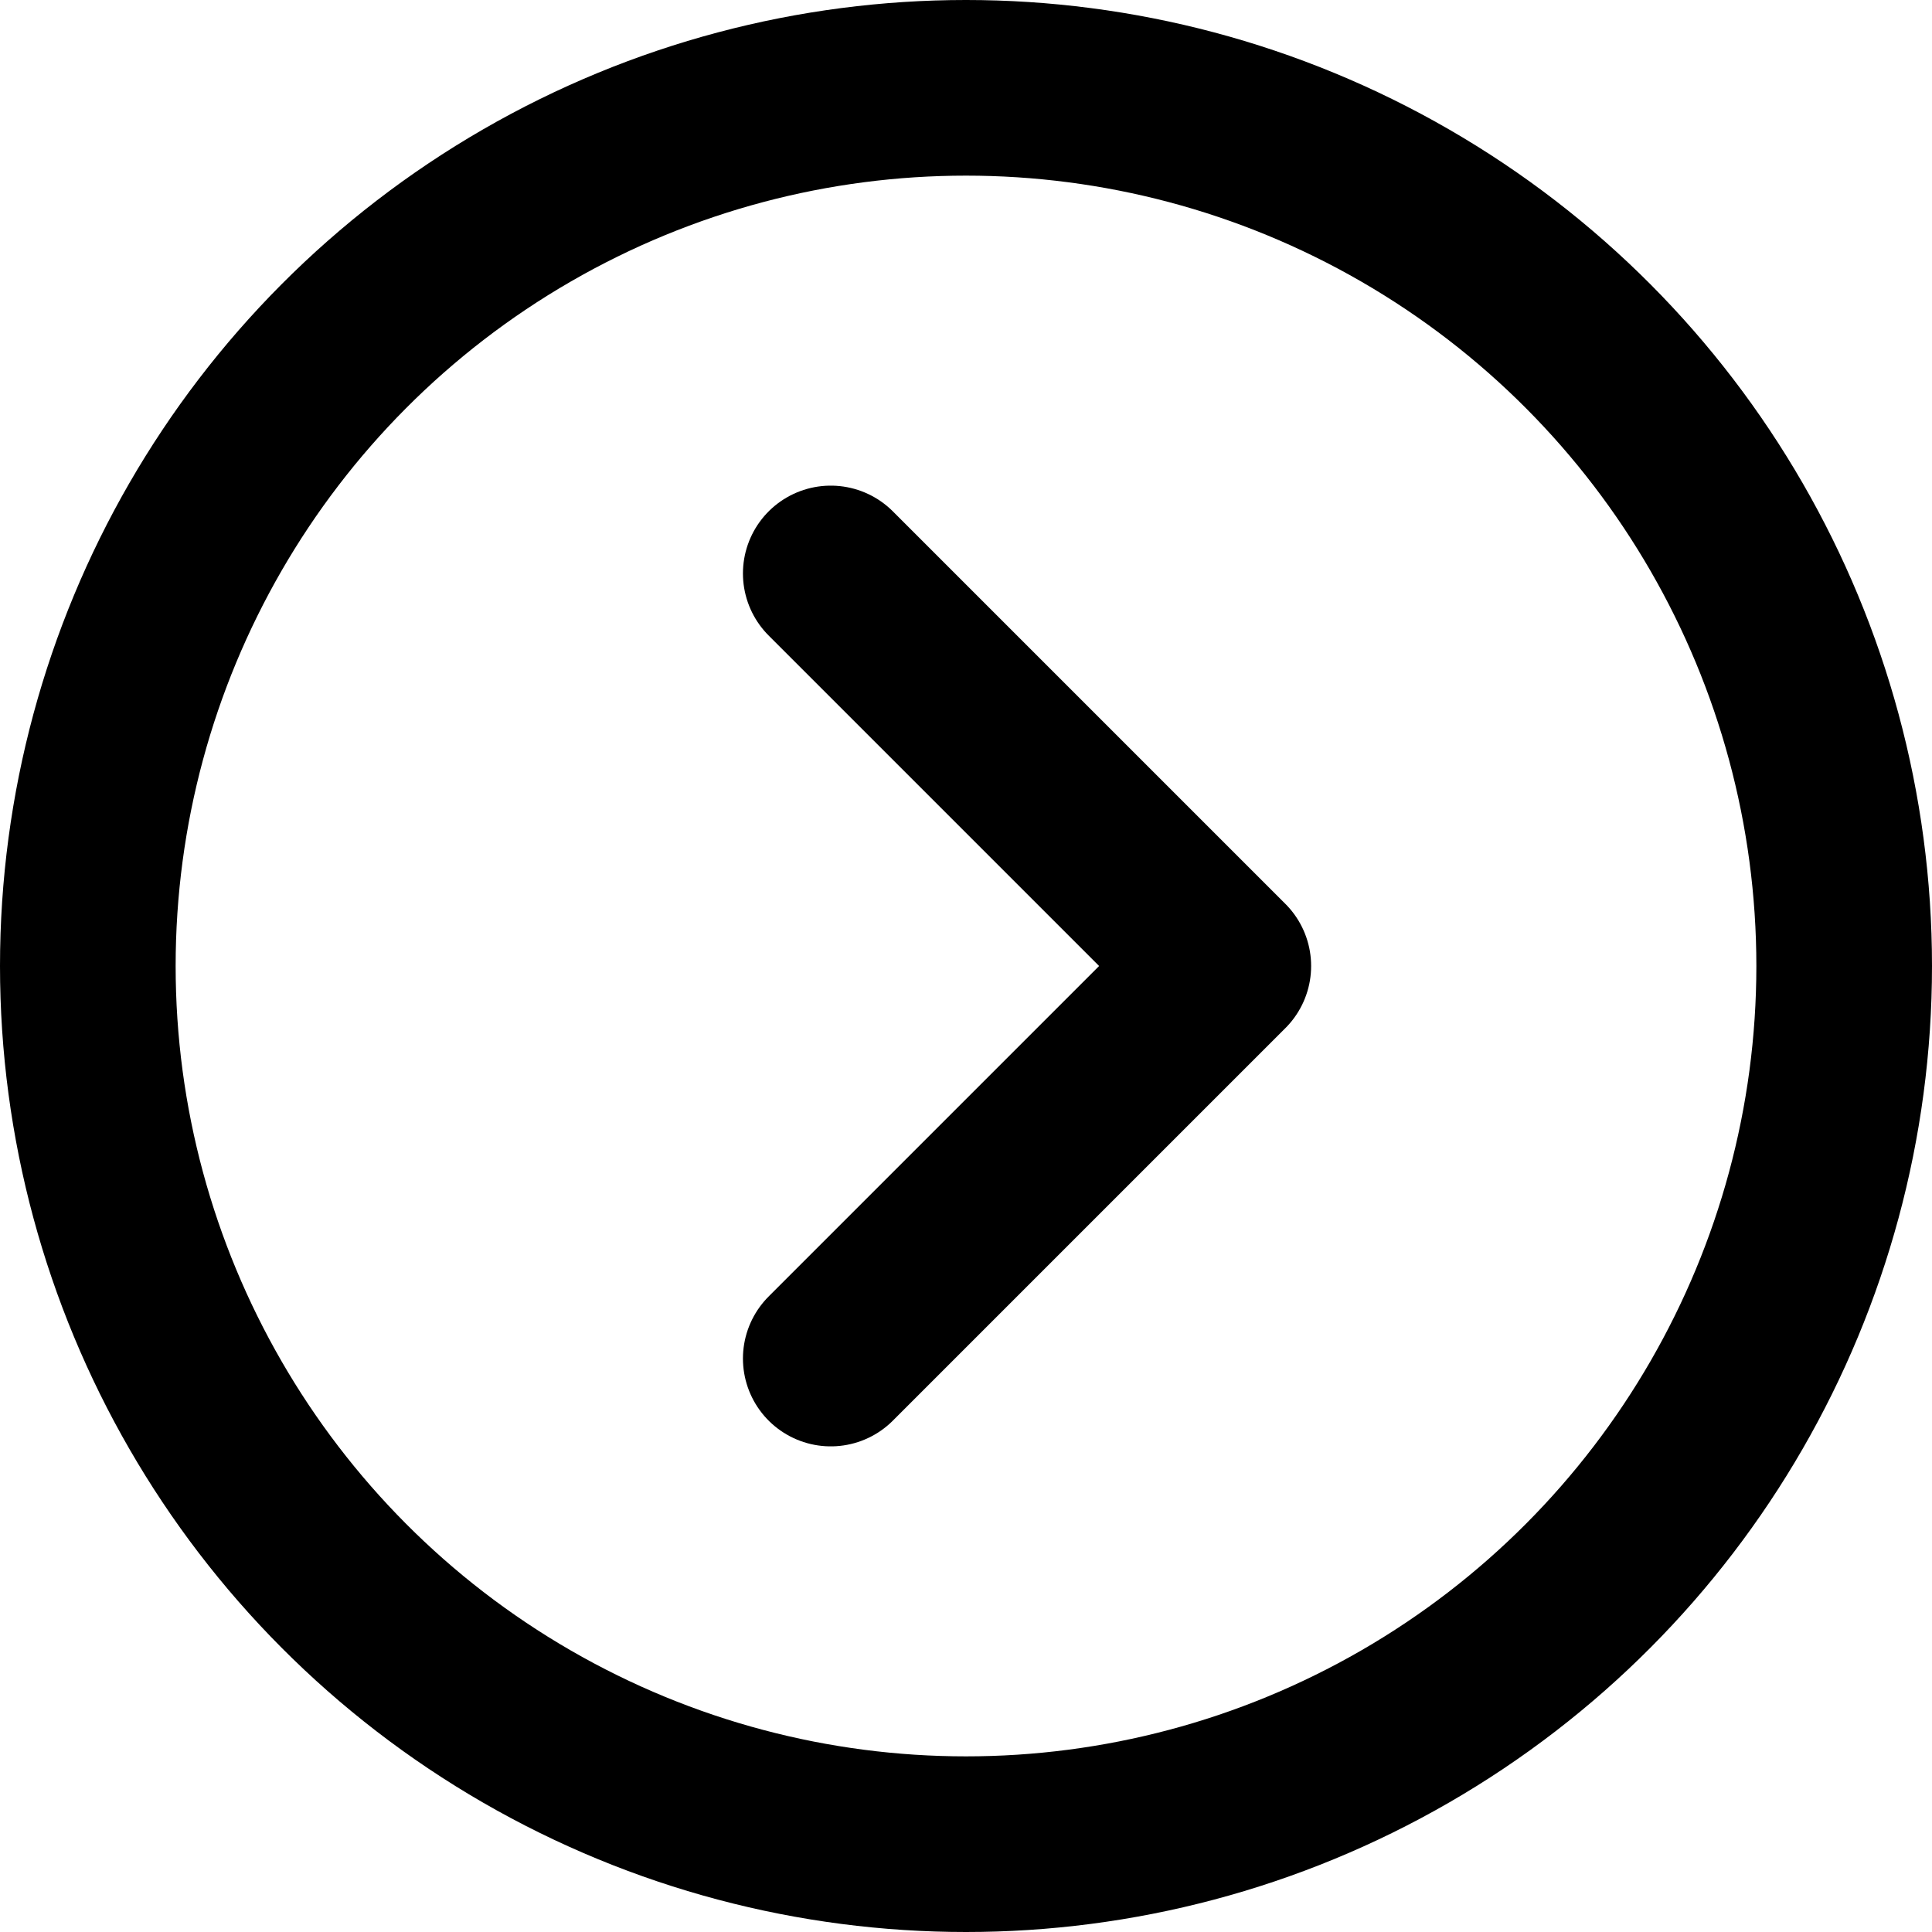
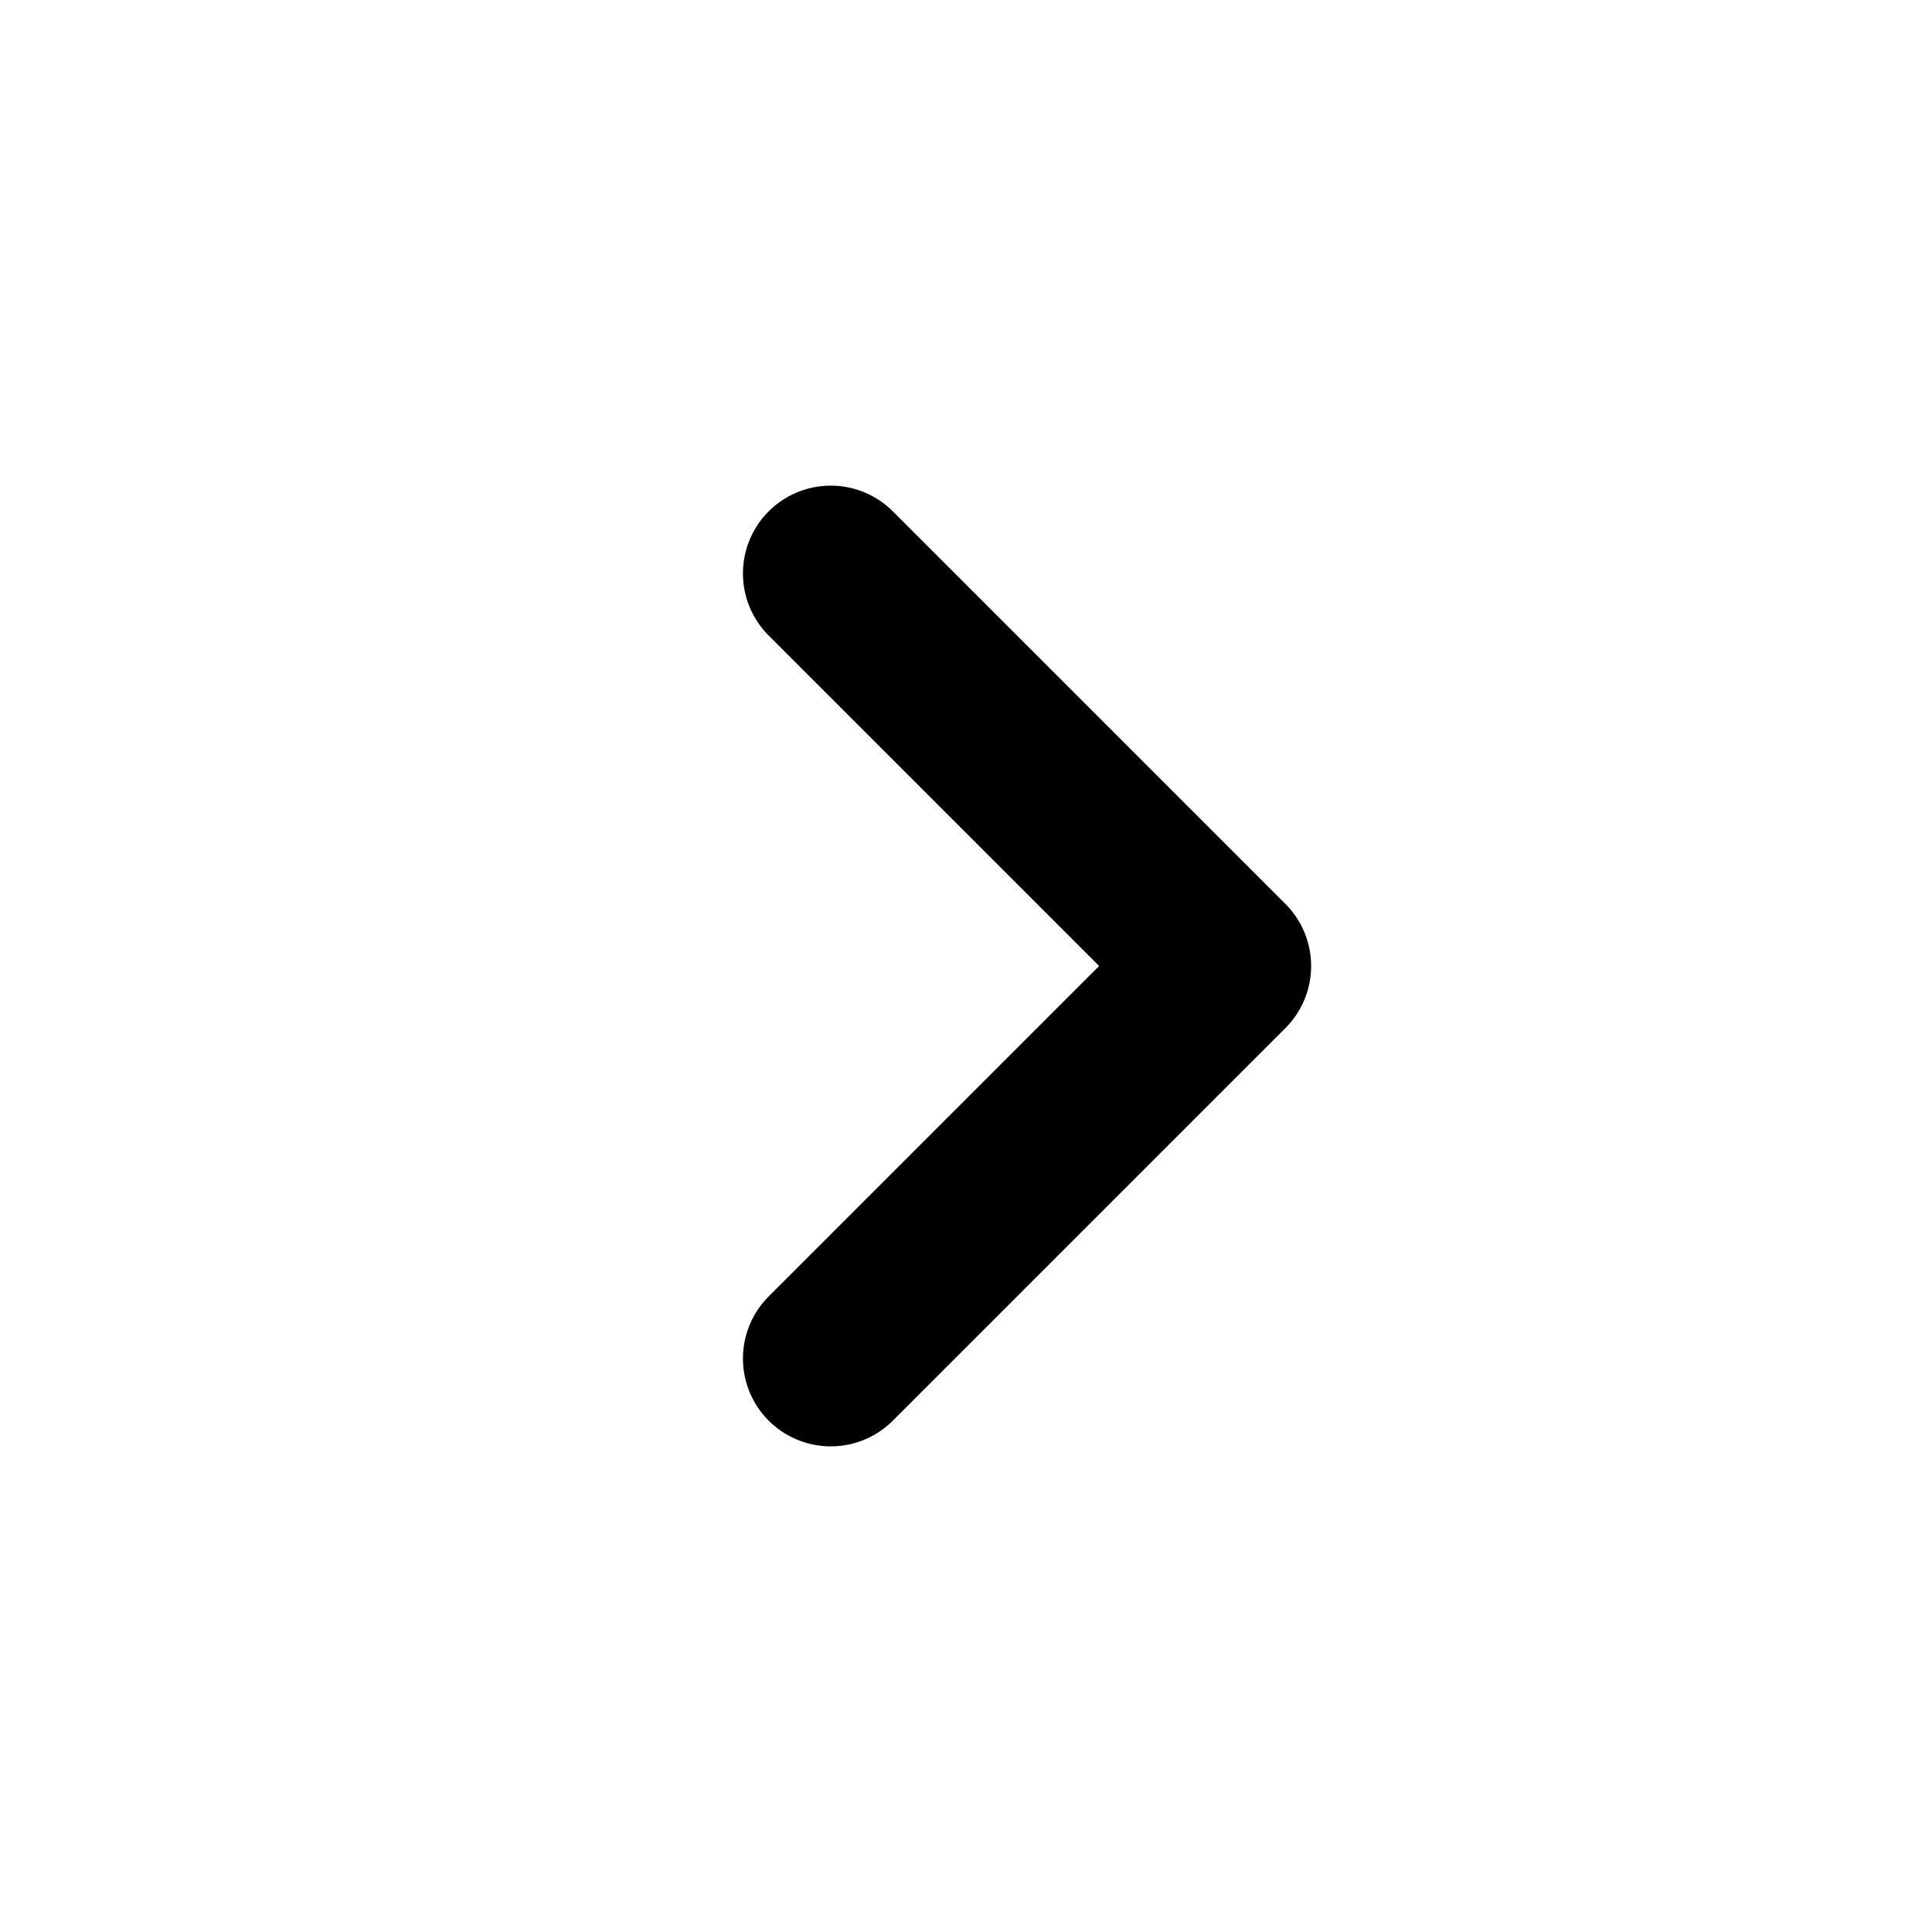
<svg xmlns="http://www.w3.org/2000/svg" id="_レイヤー_2" viewBox="0 0 22 22">
  <defs>
    <style>.cls-1{stroke-linecap:round;stroke-linejoin:round;}.cls-1,.cls-2{fill:none;stroke:#000;stroke-width:2px;}.cls-2{stroke-miterlimit:10;}</style>
  </defs>
  <g id="_レイヤー_1-2">
-     <circle class="cls-2" cx="11" cy="11" r="10" />
    <polyline class="cls-1" points="9.46 6.53 13.93 11 9.46 15.47" />
  </g>
</svg>